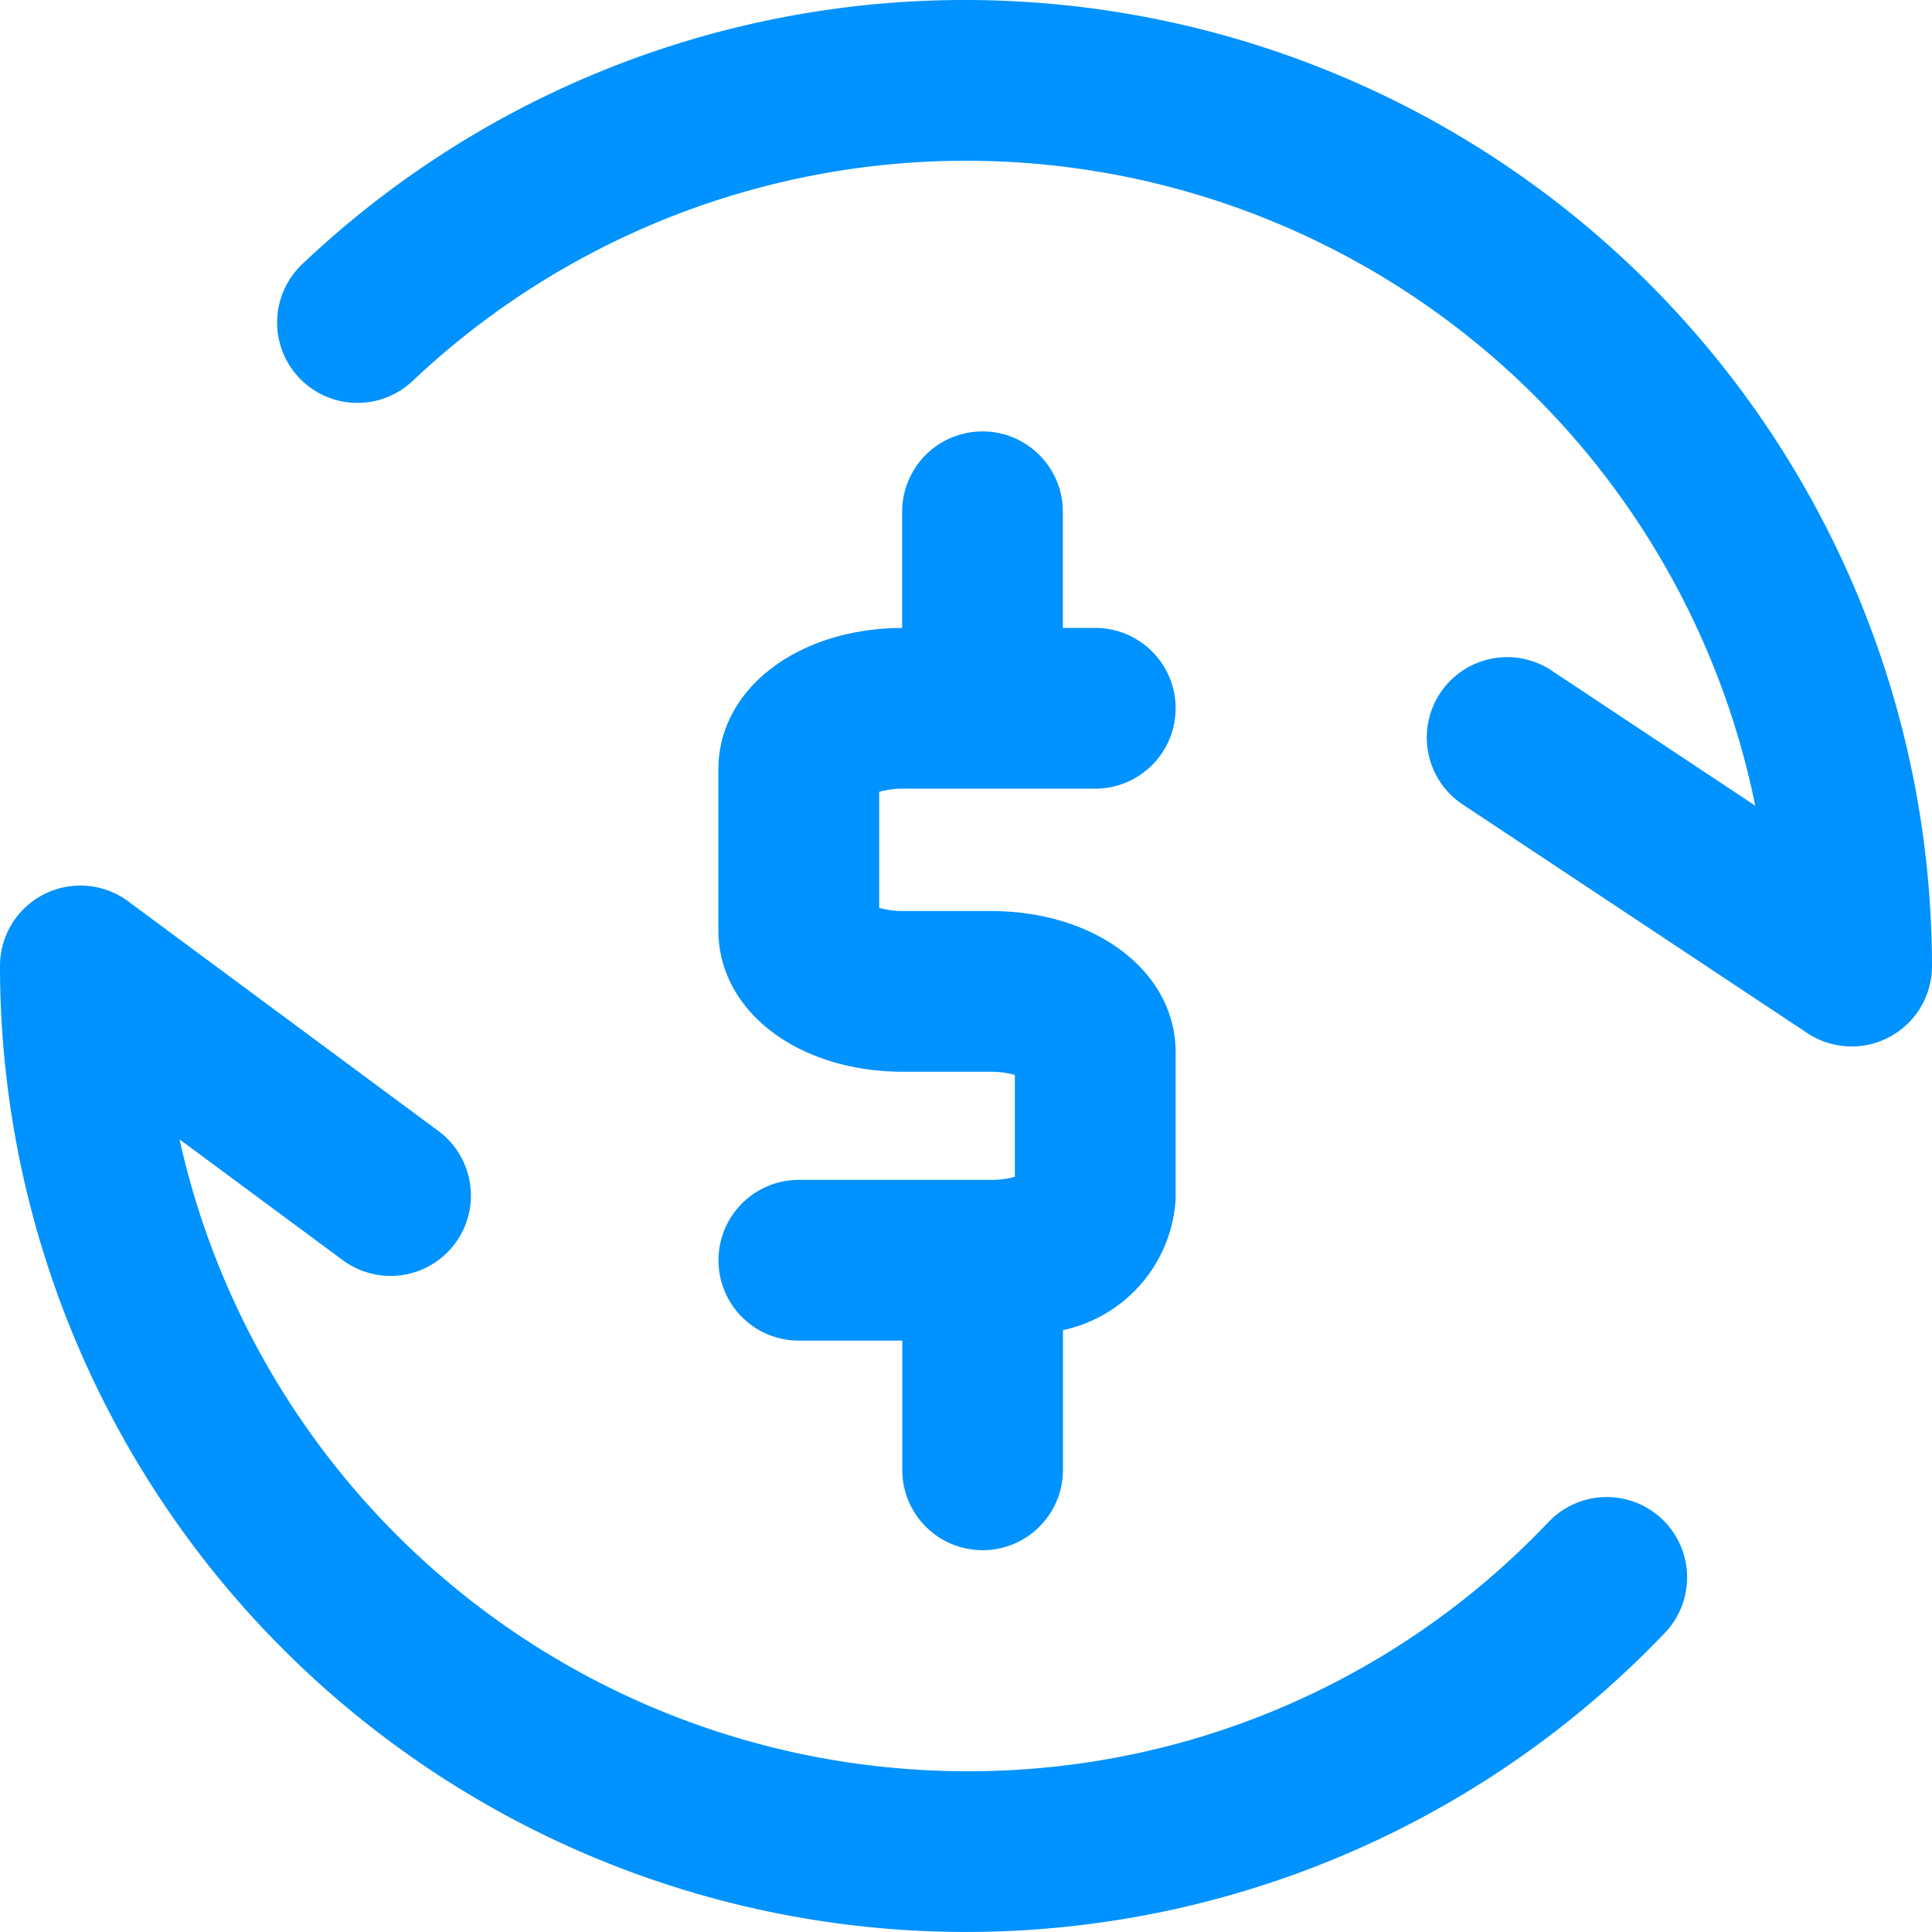
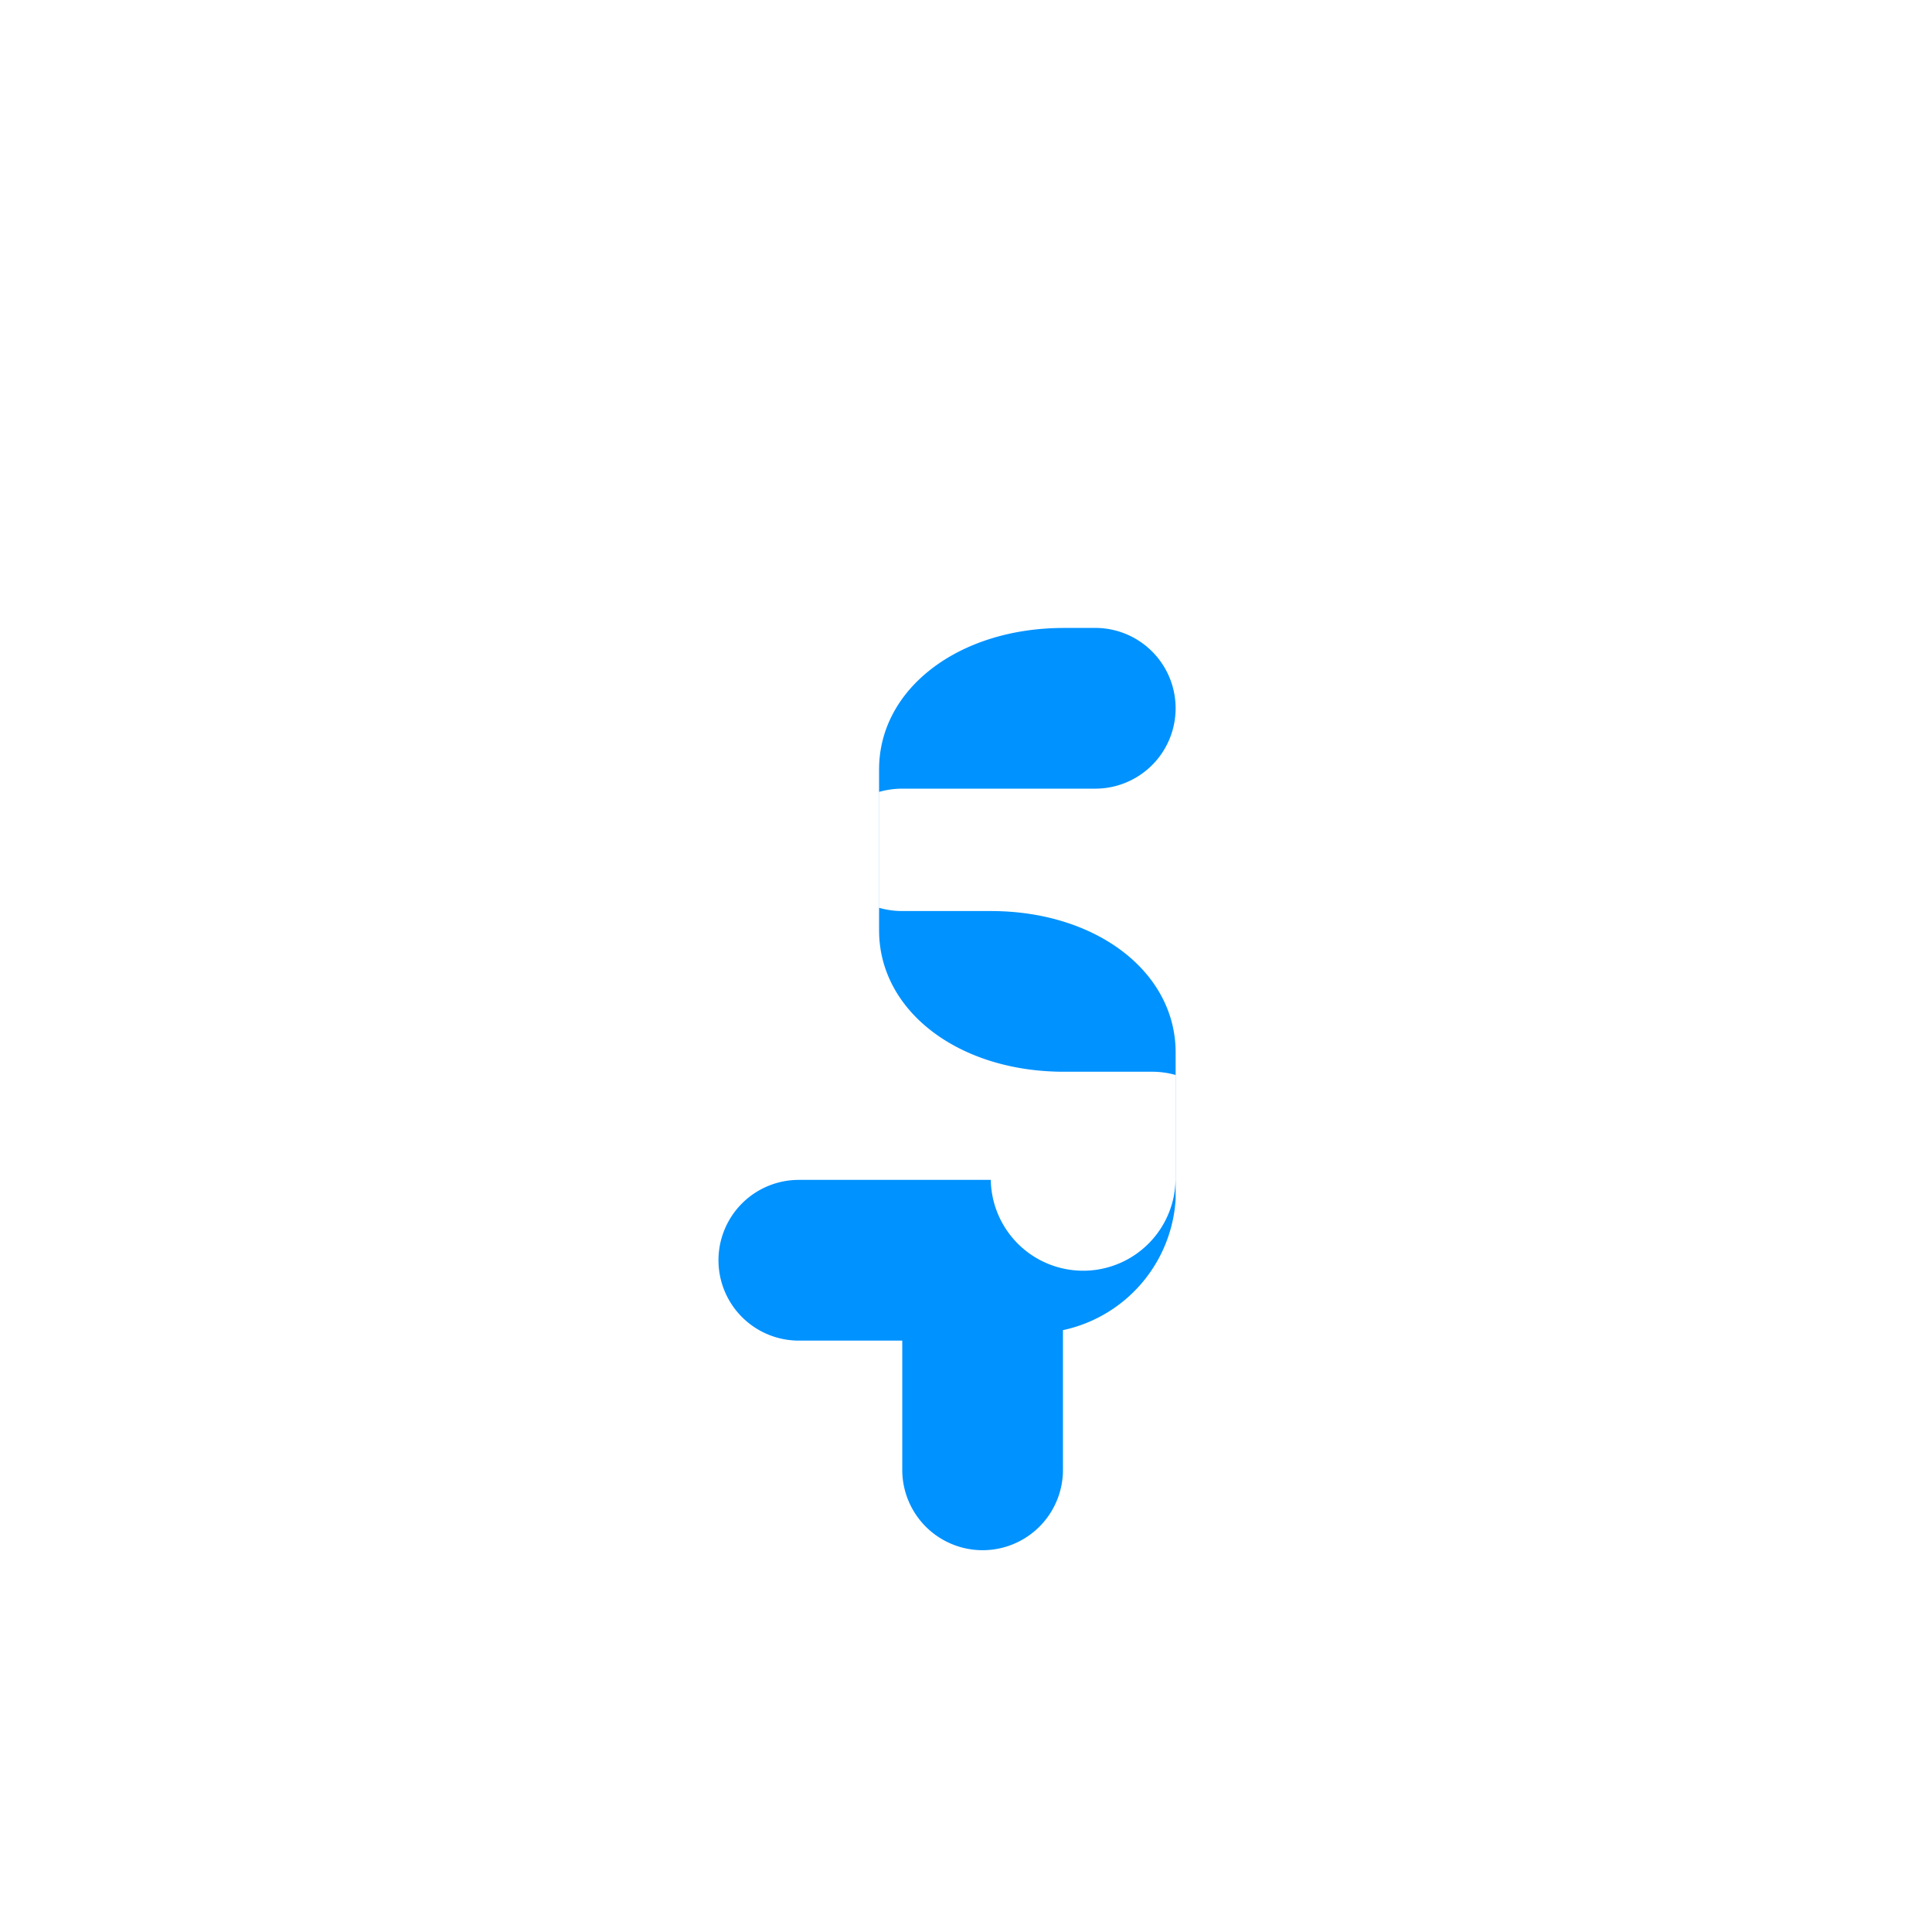
<svg xmlns="http://www.w3.org/2000/svg" width="53.669" height="53.668" viewBox="0 0 53.669 53.668">
  <g id="Group_1153" data-name="Group 1153" transform="translate(-485 -4375.165)">
-     <path id="Path_1721" data-name="Path 1721" d="M2367.025,980.408a22.176,22.176,0,0,1-16.183,6.926,22.411,22.411,0,0,1-21.848-17.553l4.534,3.356a2.232,2.232,0,0,0,2.656-3.589l-8.616-6.378a2.232,2.232,0,0,0-3.561,1.794,26.835,26.835,0,0,0,46.248,18.527,2.232,2.232,0,0,0-3.229-3.083Z" transform="translate(-1839.007 3437.034)" fill="#0092ff" />
-     <path id="Path_1722" data-name="Path 1722" d="M2355.213,924.161a26.727,26.727,0,0,0-18.439,7.338,2.232,2.232,0,0,0,3.068,3.243,22.373,22.373,0,0,1,37.295,11.8l-5.7-3.782a2.233,2.233,0,0,0-2.469,3.72l9.613,6.378a2.232,2.232,0,0,0,3.466-1.86A26.864,26.864,0,0,0,2355.213,924.161Z" transform="translate(-1843.378 3451.004)" fill="#0092ff" />
-     <path id="Path_1723" data-name="Path 1723" d="M2362.863,963.74h-5.332a2.232,2.232,0,1,0,0,4.465h2.873v3.59a2.232,2.232,0,1,0,4.464,0v-3.881a3.967,3.967,0,0,0,3.13-3.637V960.2c0-2.24-2.207-3.928-5.135-3.928h-2.43a2.393,2.393,0,0,1-.67-.089v-3.222a2.389,2.389,0,0,1,.67-.089h5.332a2.232,2.232,0,1,0,0-4.465h-.9v-3.227a2.232,2.232,0,1,0-4.464,0v3.228c-2.912.011-5.105,1.7-5.105,3.927v4.473c0,2.24,2.207,3.928,5.135,3.928h2.43a2.4,2.4,0,0,1,.67.089v2.829A2.387,2.387,0,0,1,2362.863,963.74Z" transform="translate(-1850.34 3444.201)" fill="#0092ff" />
+     <path id="Path_1723" data-name="Path 1723" d="M2362.863,963.74h-5.332a2.232,2.232,0,1,0,0,4.465h2.873v3.59a2.232,2.232,0,1,0,4.464,0v-3.881a3.967,3.967,0,0,0,3.13-3.637V960.2c0-2.24-2.207-3.928-5.135-3.928h-2.43a2.393,2.393,0,0,1-.67-.089v-3.222a2.389,2.389,0,0,1,.67-.089h5.332a2.232,2.232,0,1,0,0-4.465h-.9v-3.227v3.228c-2.912.011-5.105,1.7-5.105,3.927v4.473c0,2.24,2.207,3.928,5.135,3.928h2.43a2.4,2.4,0,0,1,.67.089v2.829A2.387,2.387,0,0,1,2362.863,963.74Z" transform="translate(-1850.34 3444.201)" fill="#0092ff" />
  </g>
</svg>